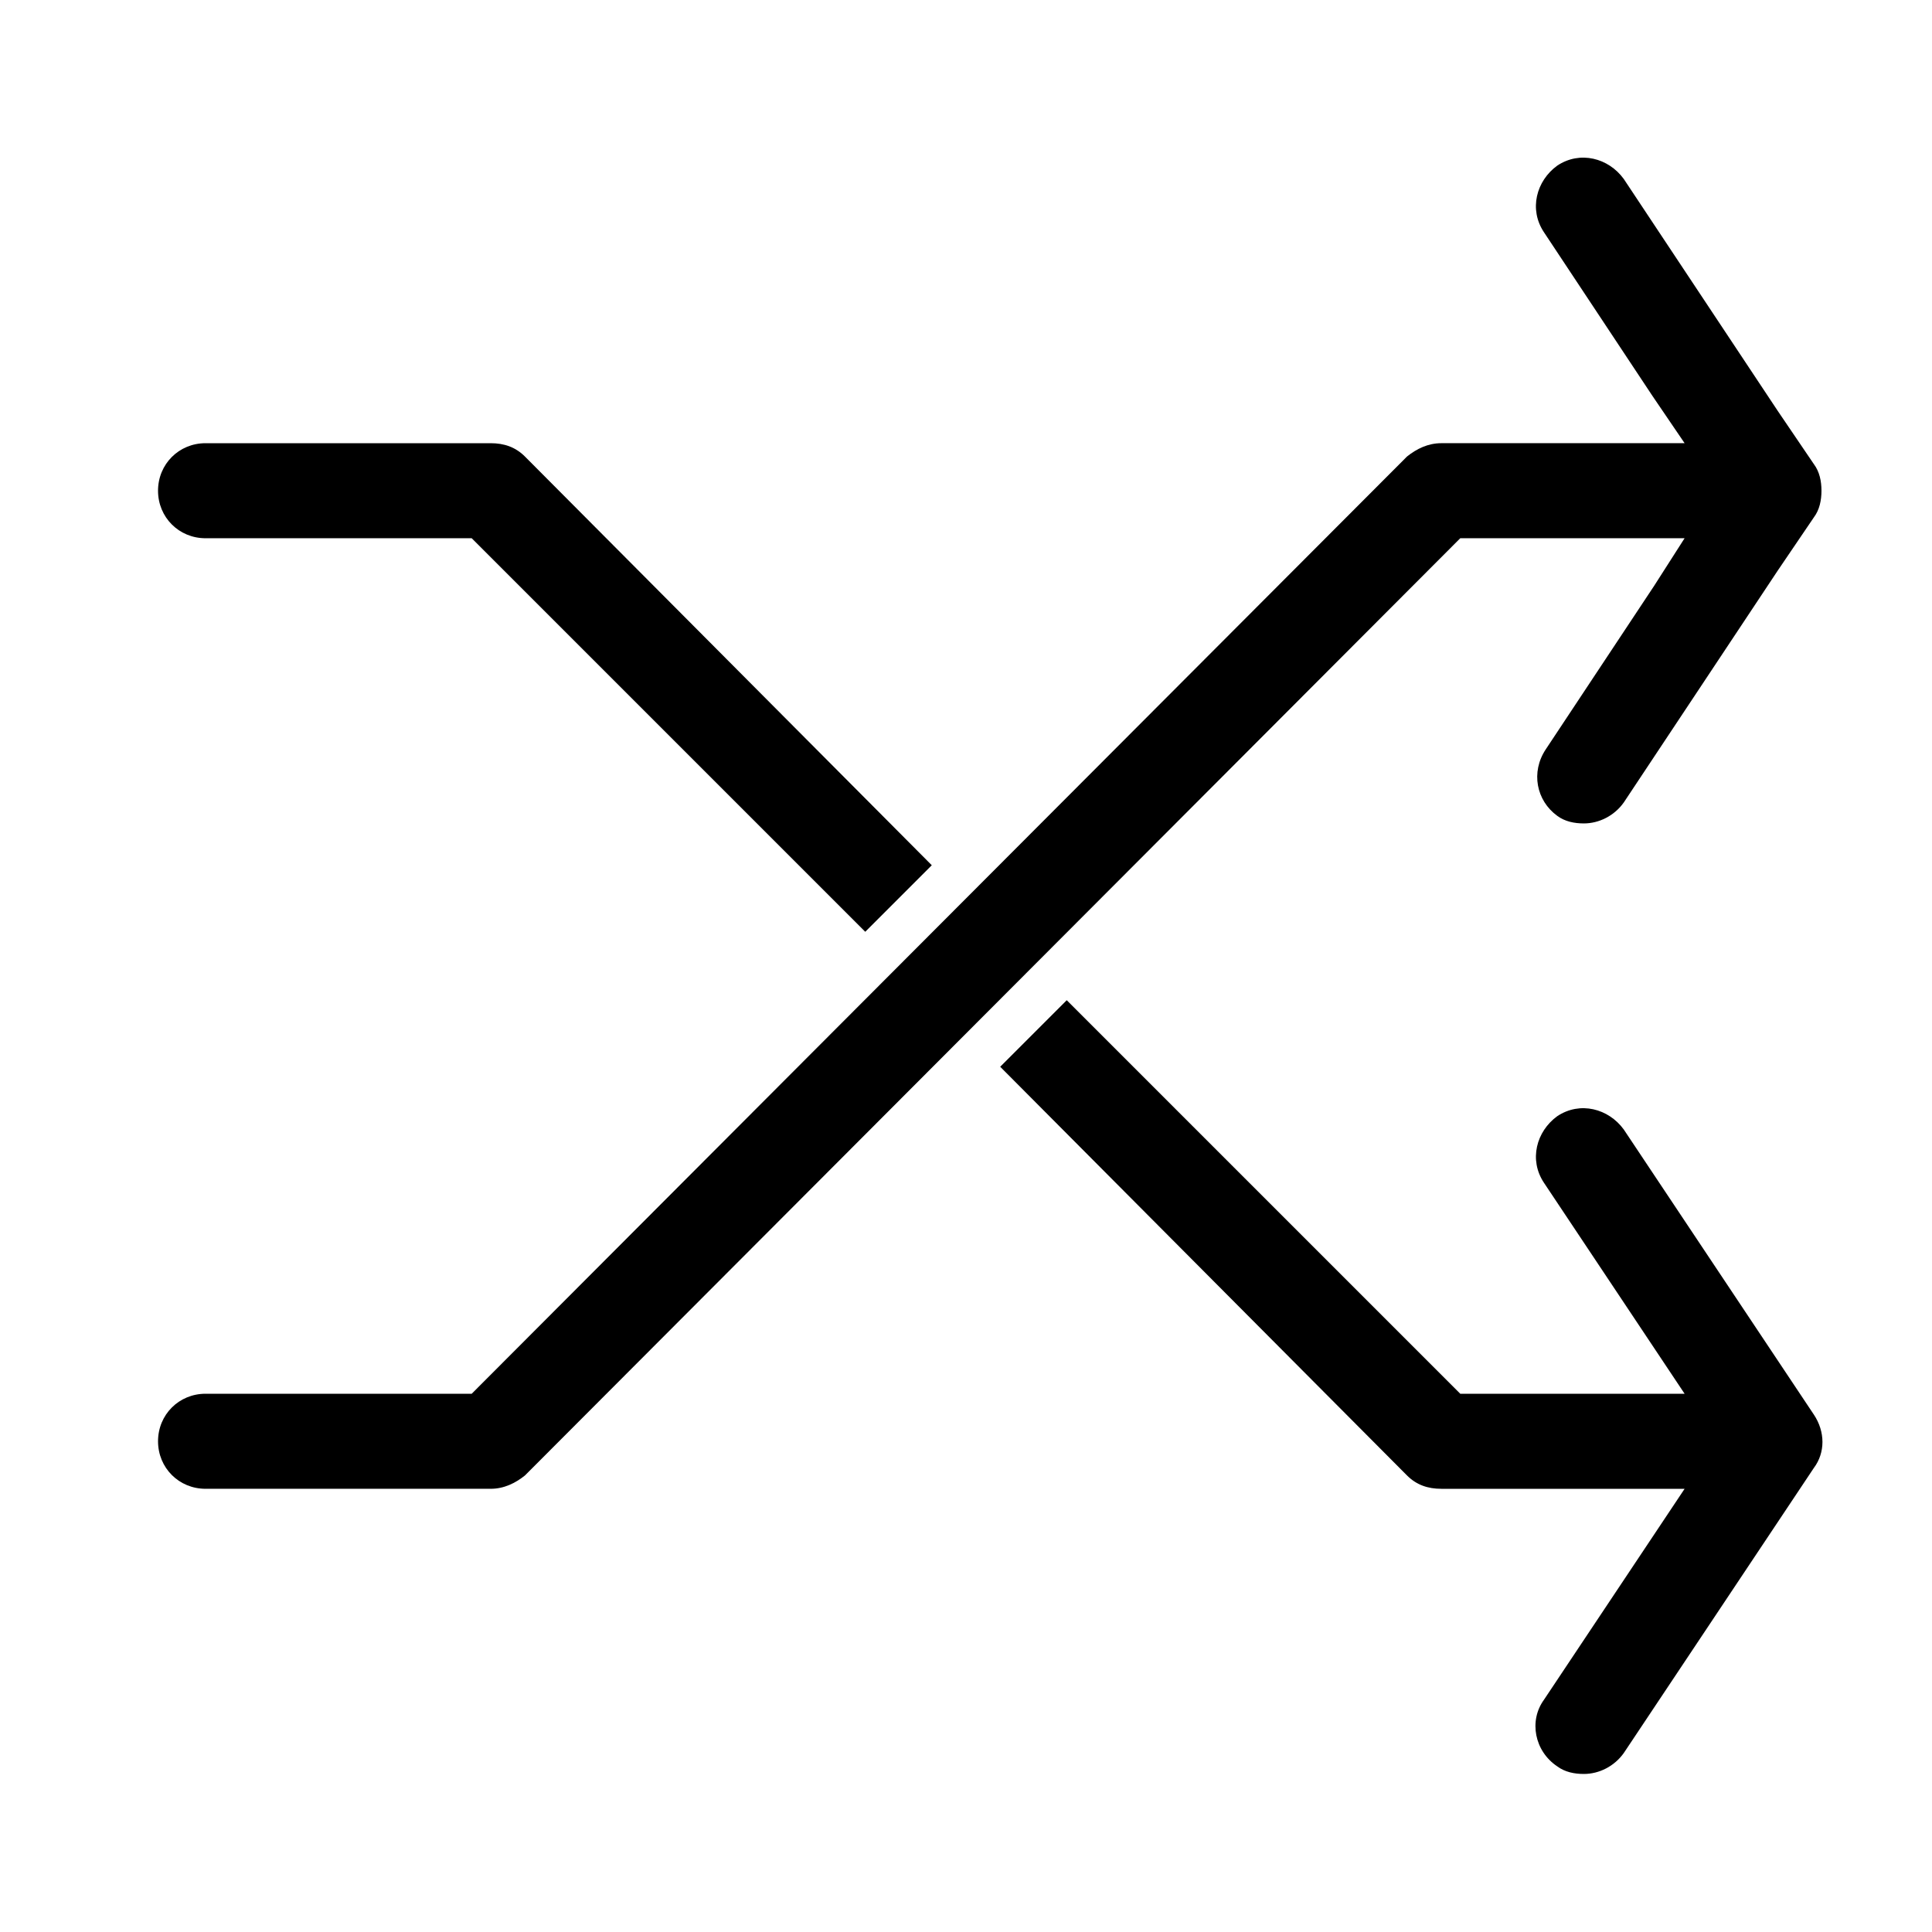
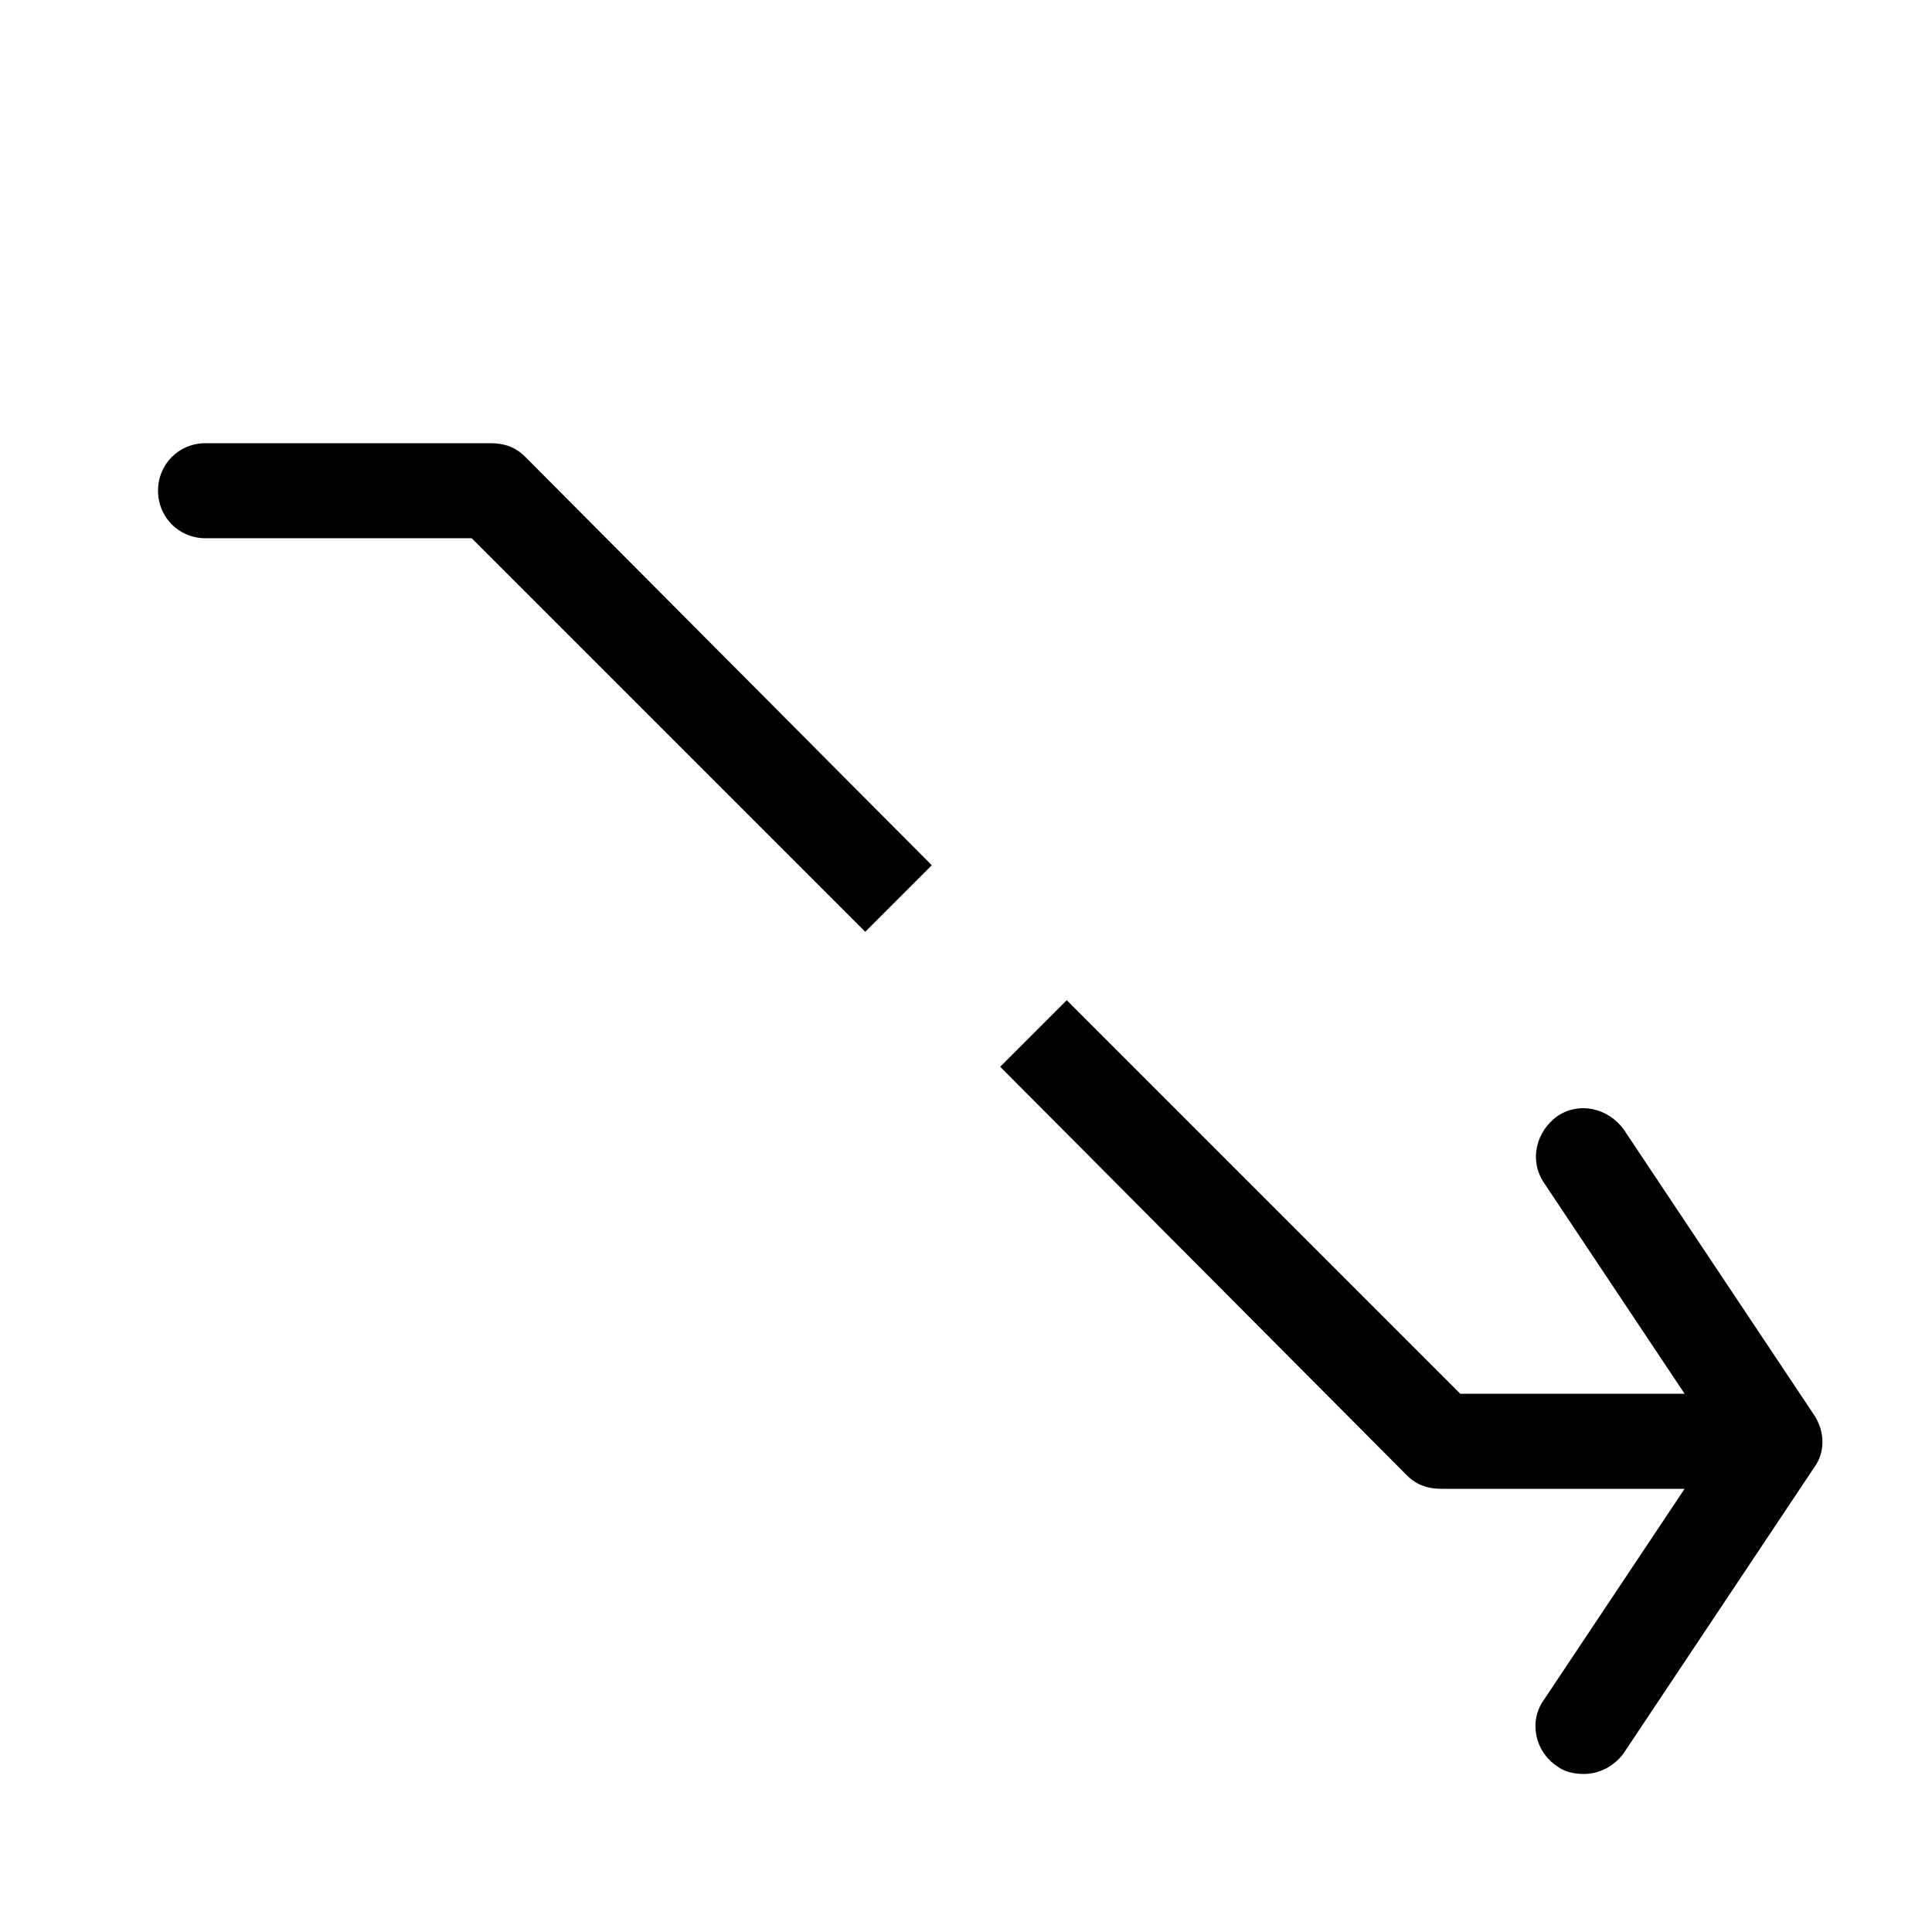
<svg xmlns="http://www.w3.org/2000/svg" fill="#000000" width="800px" height="800px" version="1.1" viewBox="144 144 512 512">
  <g>
    <path d="m283.11 264.98c-2.519-2.519-5.543-3.527-9.07-3.527h-75.566c-7.055 0-12.594 5.543-12.594 12.594 0 7.055 5.543 12.594 12.594 12.594h70.535l104.29 104.29 17.633-17.633z" />
    <path d="m516.88 535.02c2.519 2.519 5.543 3.527 9.07 3.527h64.488l-37.281 55.922c-4.031 5.543-2.519 13.602 3.527 17.633 2.016 1.512 4.535 2.016 7.055 2.016 4.031 0 8.062-2.016 10.578-5.543l50.383-75.57c3.023-4.031 3.023-9.574 0-14.105l-50.383-75.57c-4.031-5.543-11.586-7.559-17.633-3.527-5.543 4.031-7.559 11.586-3.527 17.633l37.281 55.922h-59.453l-104.29-104.29-17.633 17.633z" />
-     <path d="m556.68 360.2c2.016 1.512 4.535 2.016 7.055 2.016 4.031 0 8.062-2.016 10.578-5.543l40.809-61.465 9.574-14.105c1.512-2.016 2.012-4.535 2.012-7.055s-0.504-5.039-2.016-7.055l-9.574-14.105-40.805-61.465c-4.031-5.543-11.586-7.559-17.633-3.527-5.543 4.031-7.559 11.586-3.527 17.633l28.719 43.328 8.566 12.594h-64.492c-3.527 0-6.551 1.512-9.07 3.527l-247.87 248.38h-70.531c-7.055 0-12.594 5.543-12.594 12.594 0 7.055 5.543 12.594 12.594 12.594h75.57c3.527 0 6.551-1.512 9.07-3.527l247.87-248.38h59.449l-8.059 12.598-28.719 43.328c-4.031 6.043-2.519 13.602 3.023 17.633z" />
  </g>
</svg>